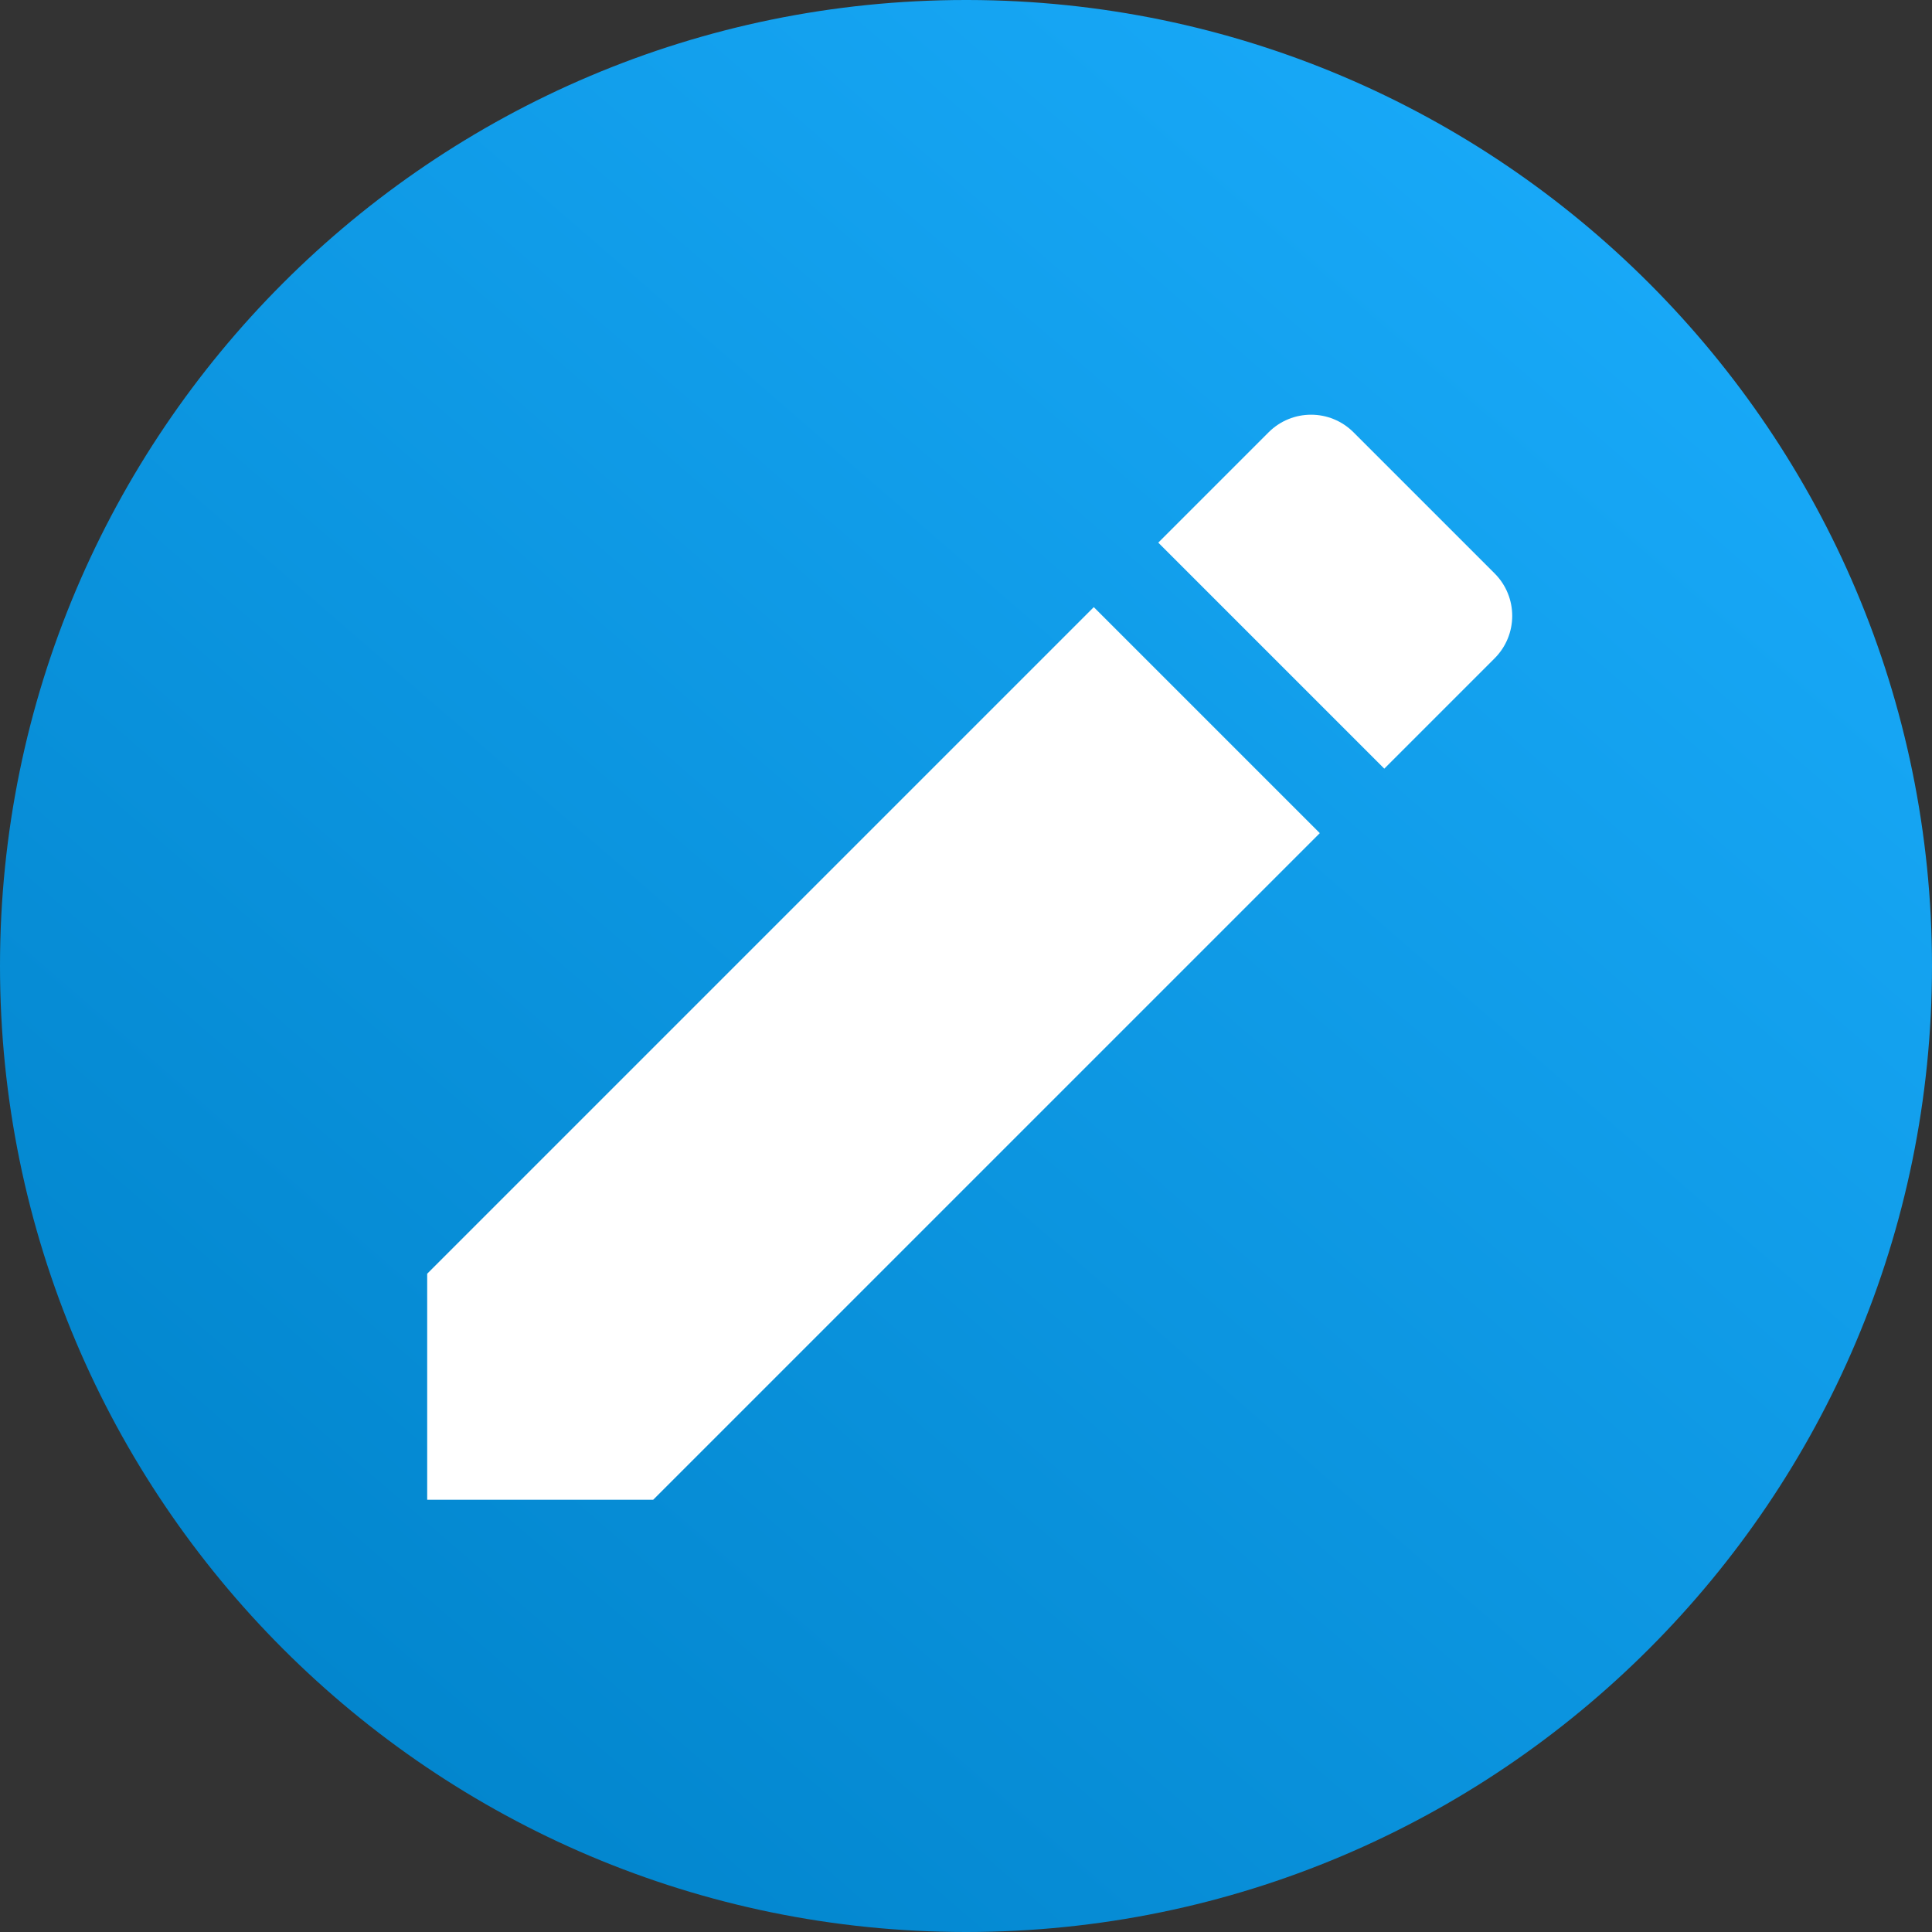
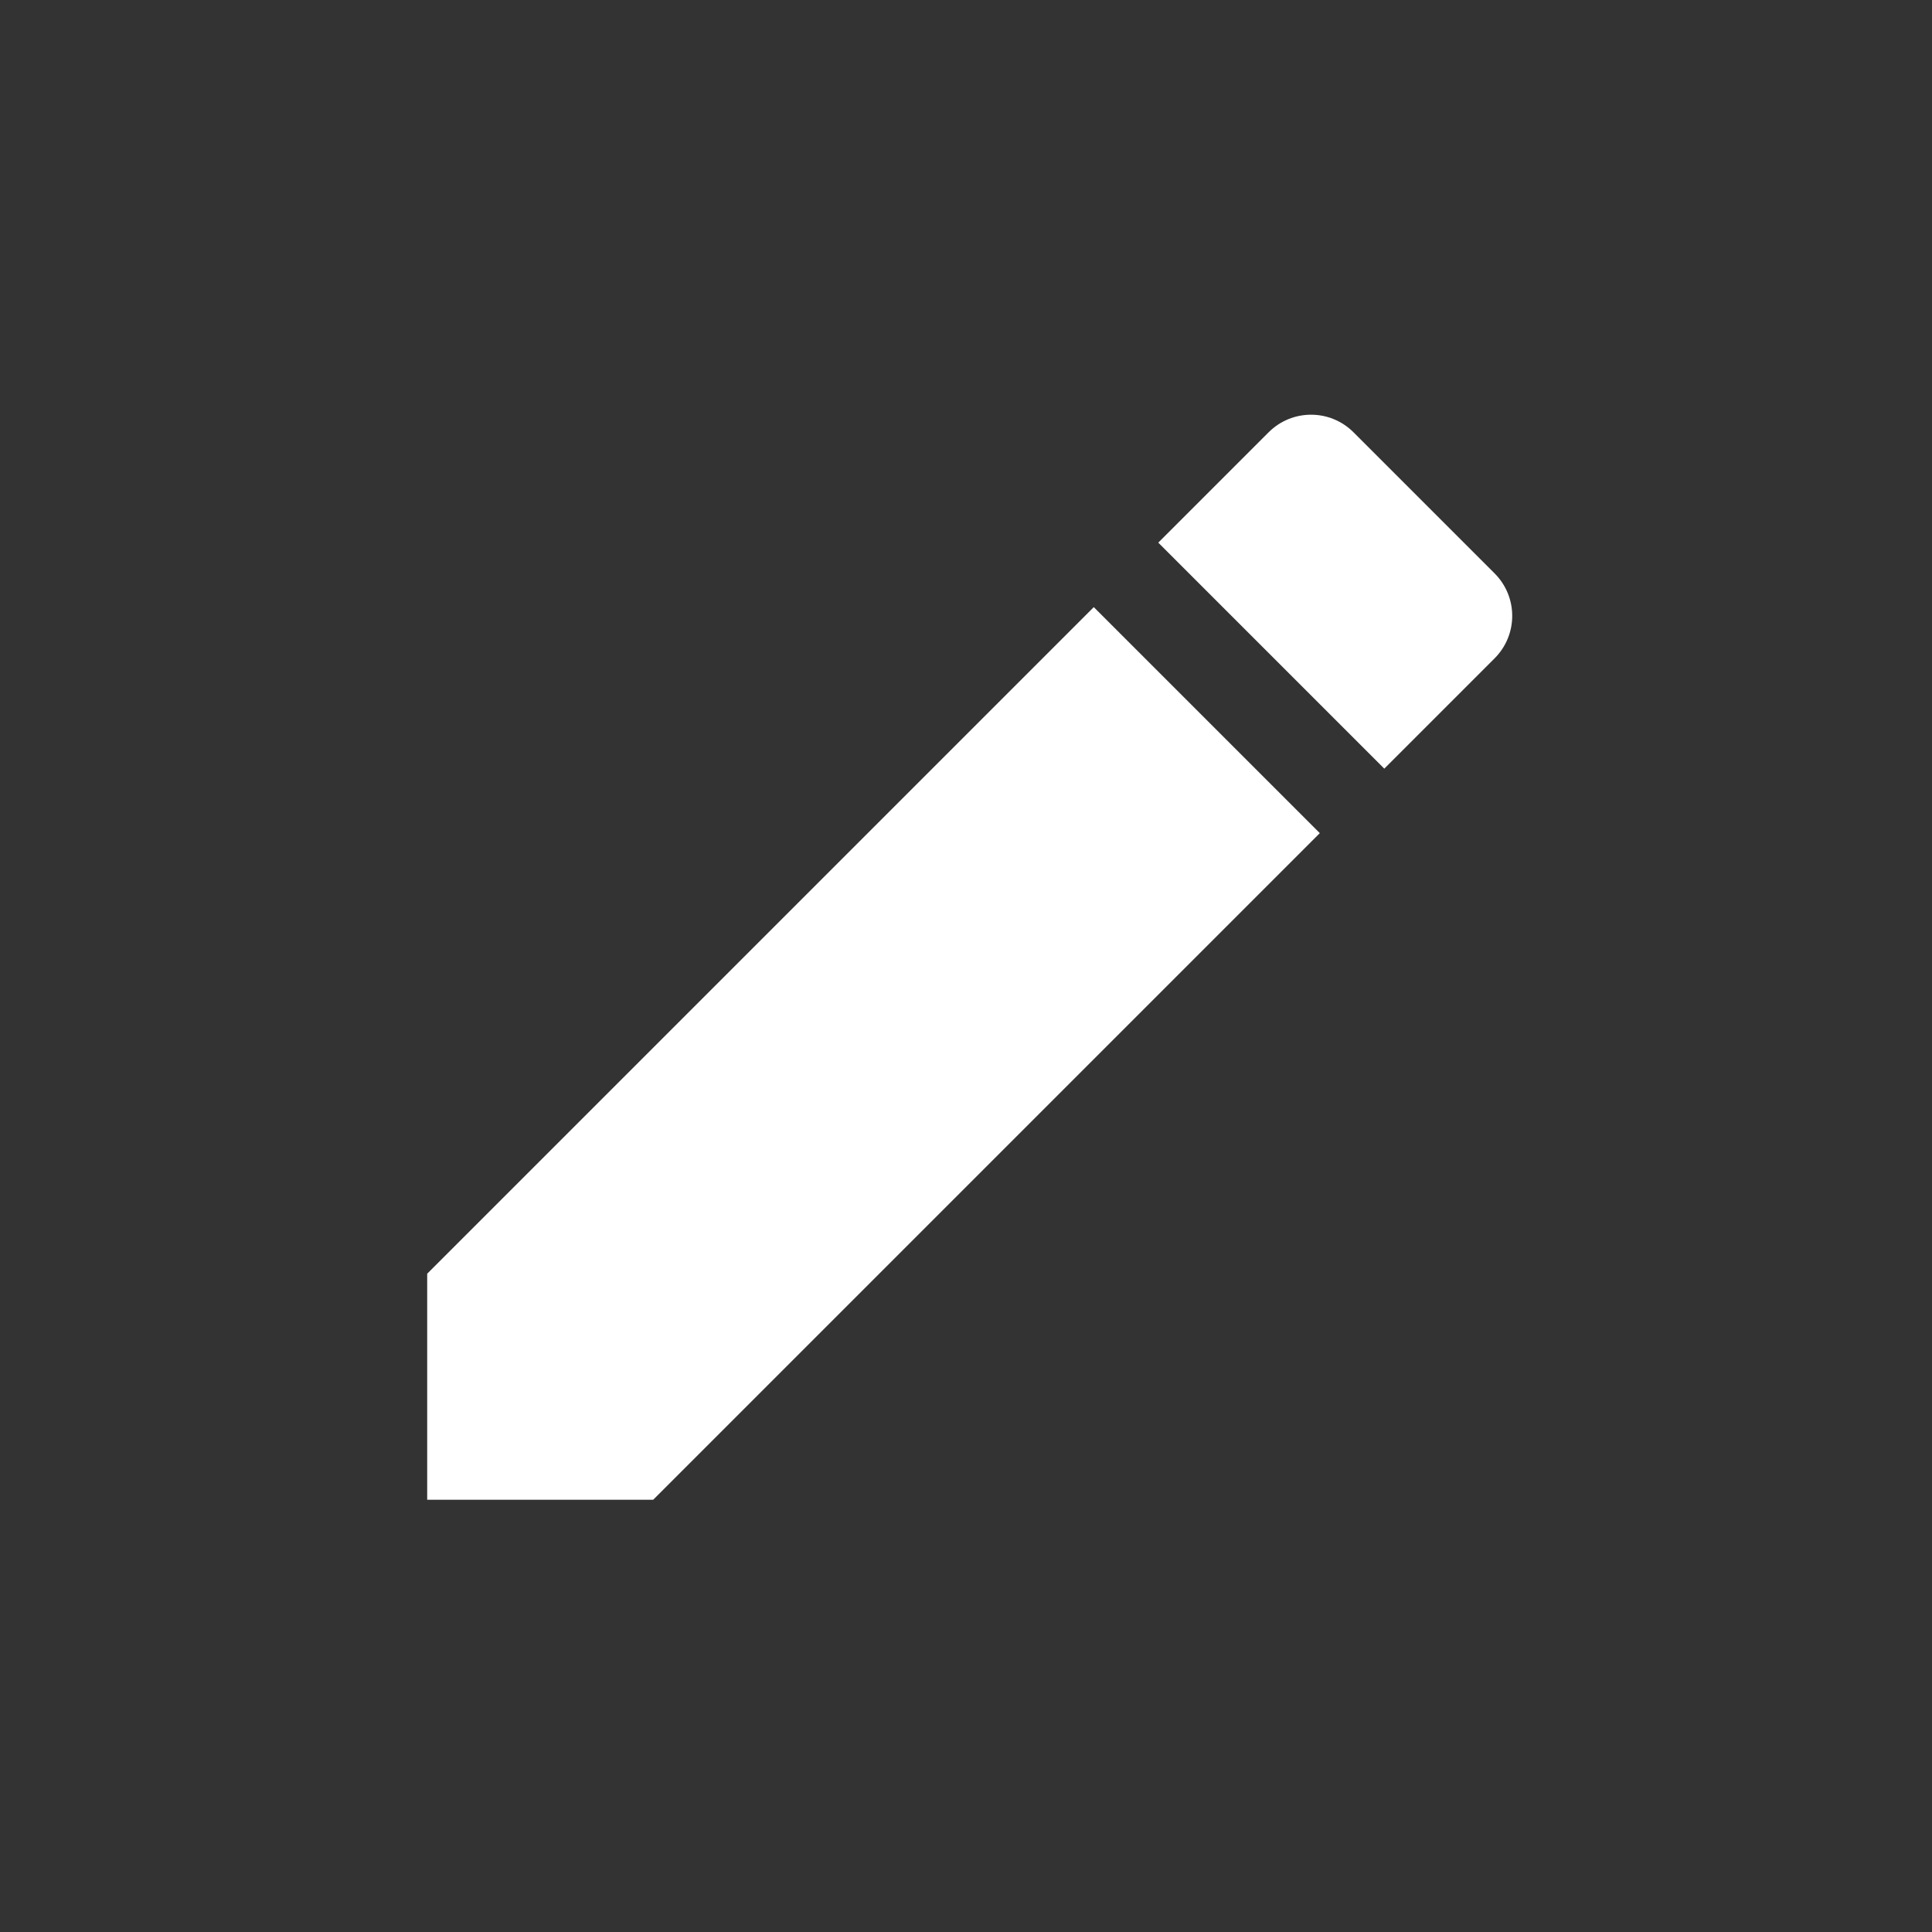
<svg xmlns="http://www.w3.org/2000/svg" width="100%" height="100%" viewBox="0 0 1344 1344" version="1.1" xml:space="preserve" style="fill-rule:evenodd;clip-rule:evenodd;stroke-linejoin:round;stroke-miterlimit:2;">
  <rect x="0" y="0" width="1344" height="1344" fill="#333333" stroke="none" />
-   <path d="M673.24,0.001C1043.55,0.662 1344,301.521 1344,672C1344,1042.89 1042.89,1344 672,1344C301.113,1344 0,1042.89 0,672C0,301.15 301.053,0.06 671.846,0L672.154,0L673.24,0.001Z" style="fill:url(#_Linear1);" />
  <g id="path928" transform="matrix(1.258,0,0,1.258,30.48,21.798)">
-     <path d="M212,687.017L212,812L336.983,812L705.598,443.385L580.615,318.402L212,687.017ZM802.251,346.731C815.25,333.733 815.25,312.736 802.251,299.738L724.262,221.749C711.264,208.75 690.267,208.75 677.269,221.749L616.277,282.74L741.26,407.723L802.251,346.731Z" style="fill:white;" />
+     <path d="M212,687.017L212,812L336.983,812L705.598,443.385L580.615,318.402ZM802.251,346.731C815.25,333.733 815.25,312.736 802.251,299.738L724.262,221.749C711.264,208.75 690.267,208.75 677.269,221.749L616.277,282.74L741.26,407.723L802.251,346.731Z" style="fill:white;" />
  </g>
  <defs>
    <linearGradient id="_Linear1" x1="0" y1="0" x2="1" y2="0" gradientUnits="userSpaceOnUse" gradientTransform="matrix(1180.66,-1344,1344,1180.66,163.341,1344)">
      <stop offset="0" style="stop-color:rgb(0,130,201);stop-opacity:1" />
      <stop offset="1" style="stop-color:rgb(28,175,255);stop-opacity:1" />
    </linearGradient>
  </defs>
</svg>